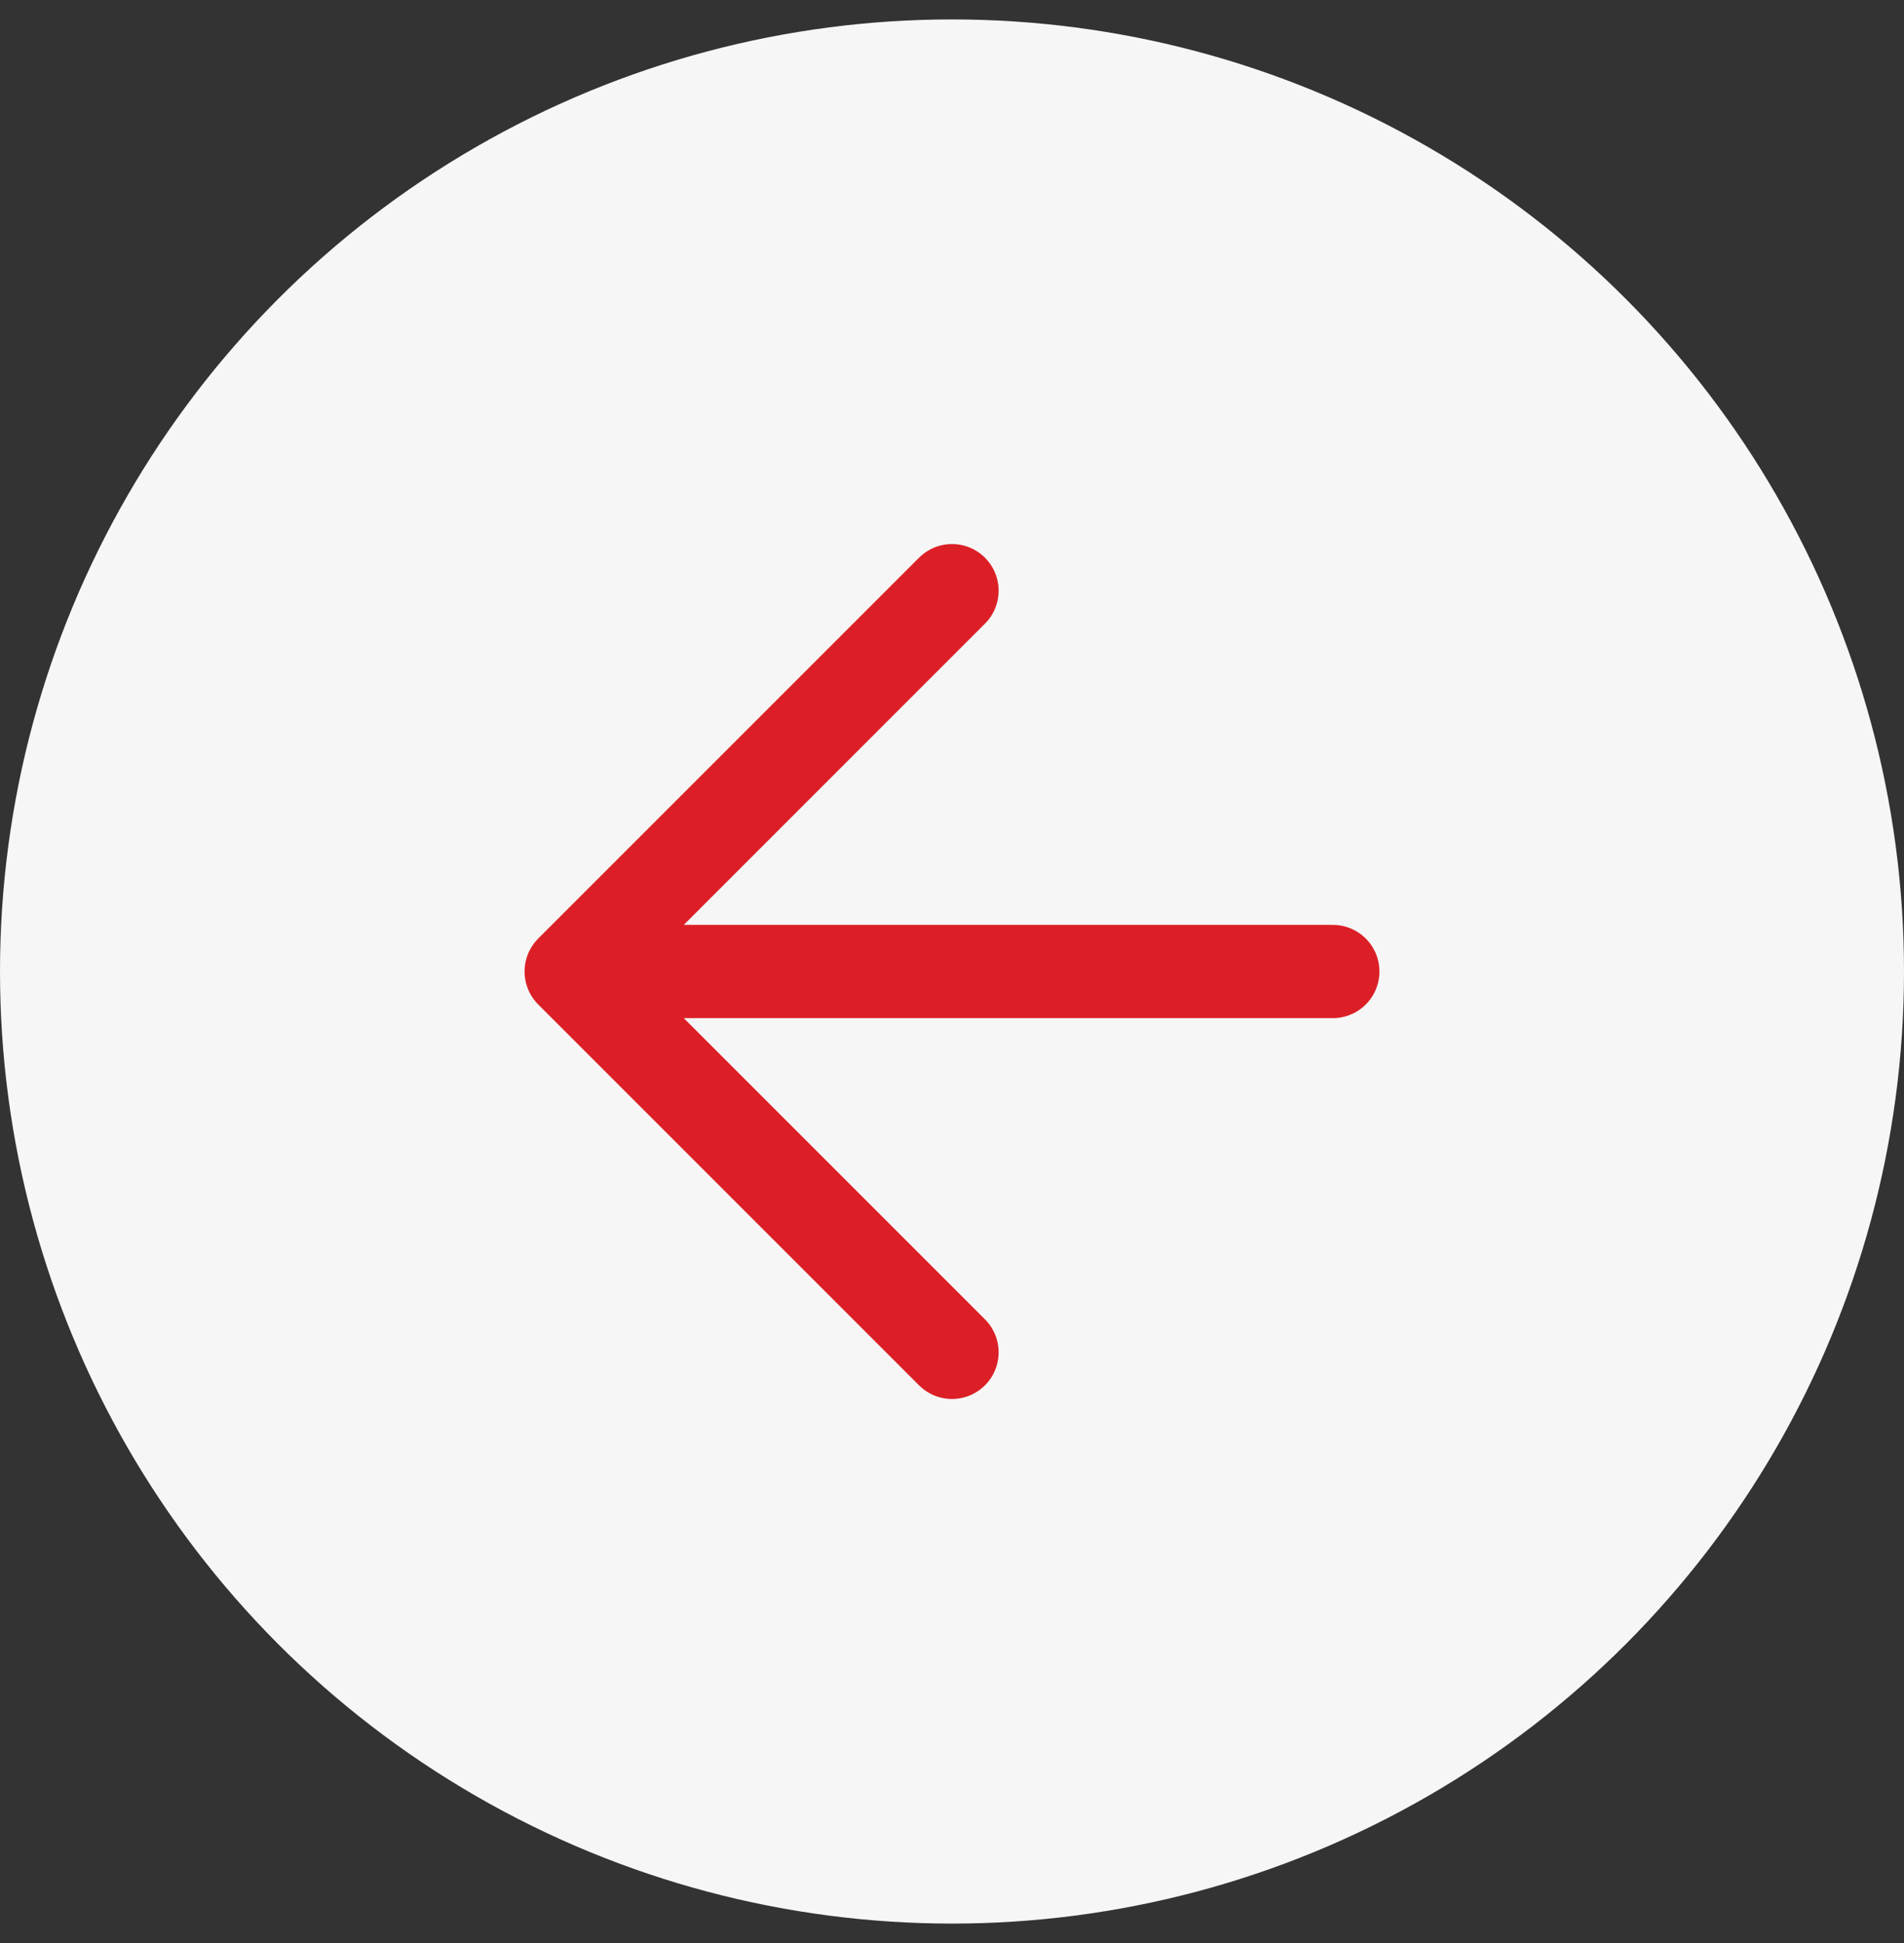
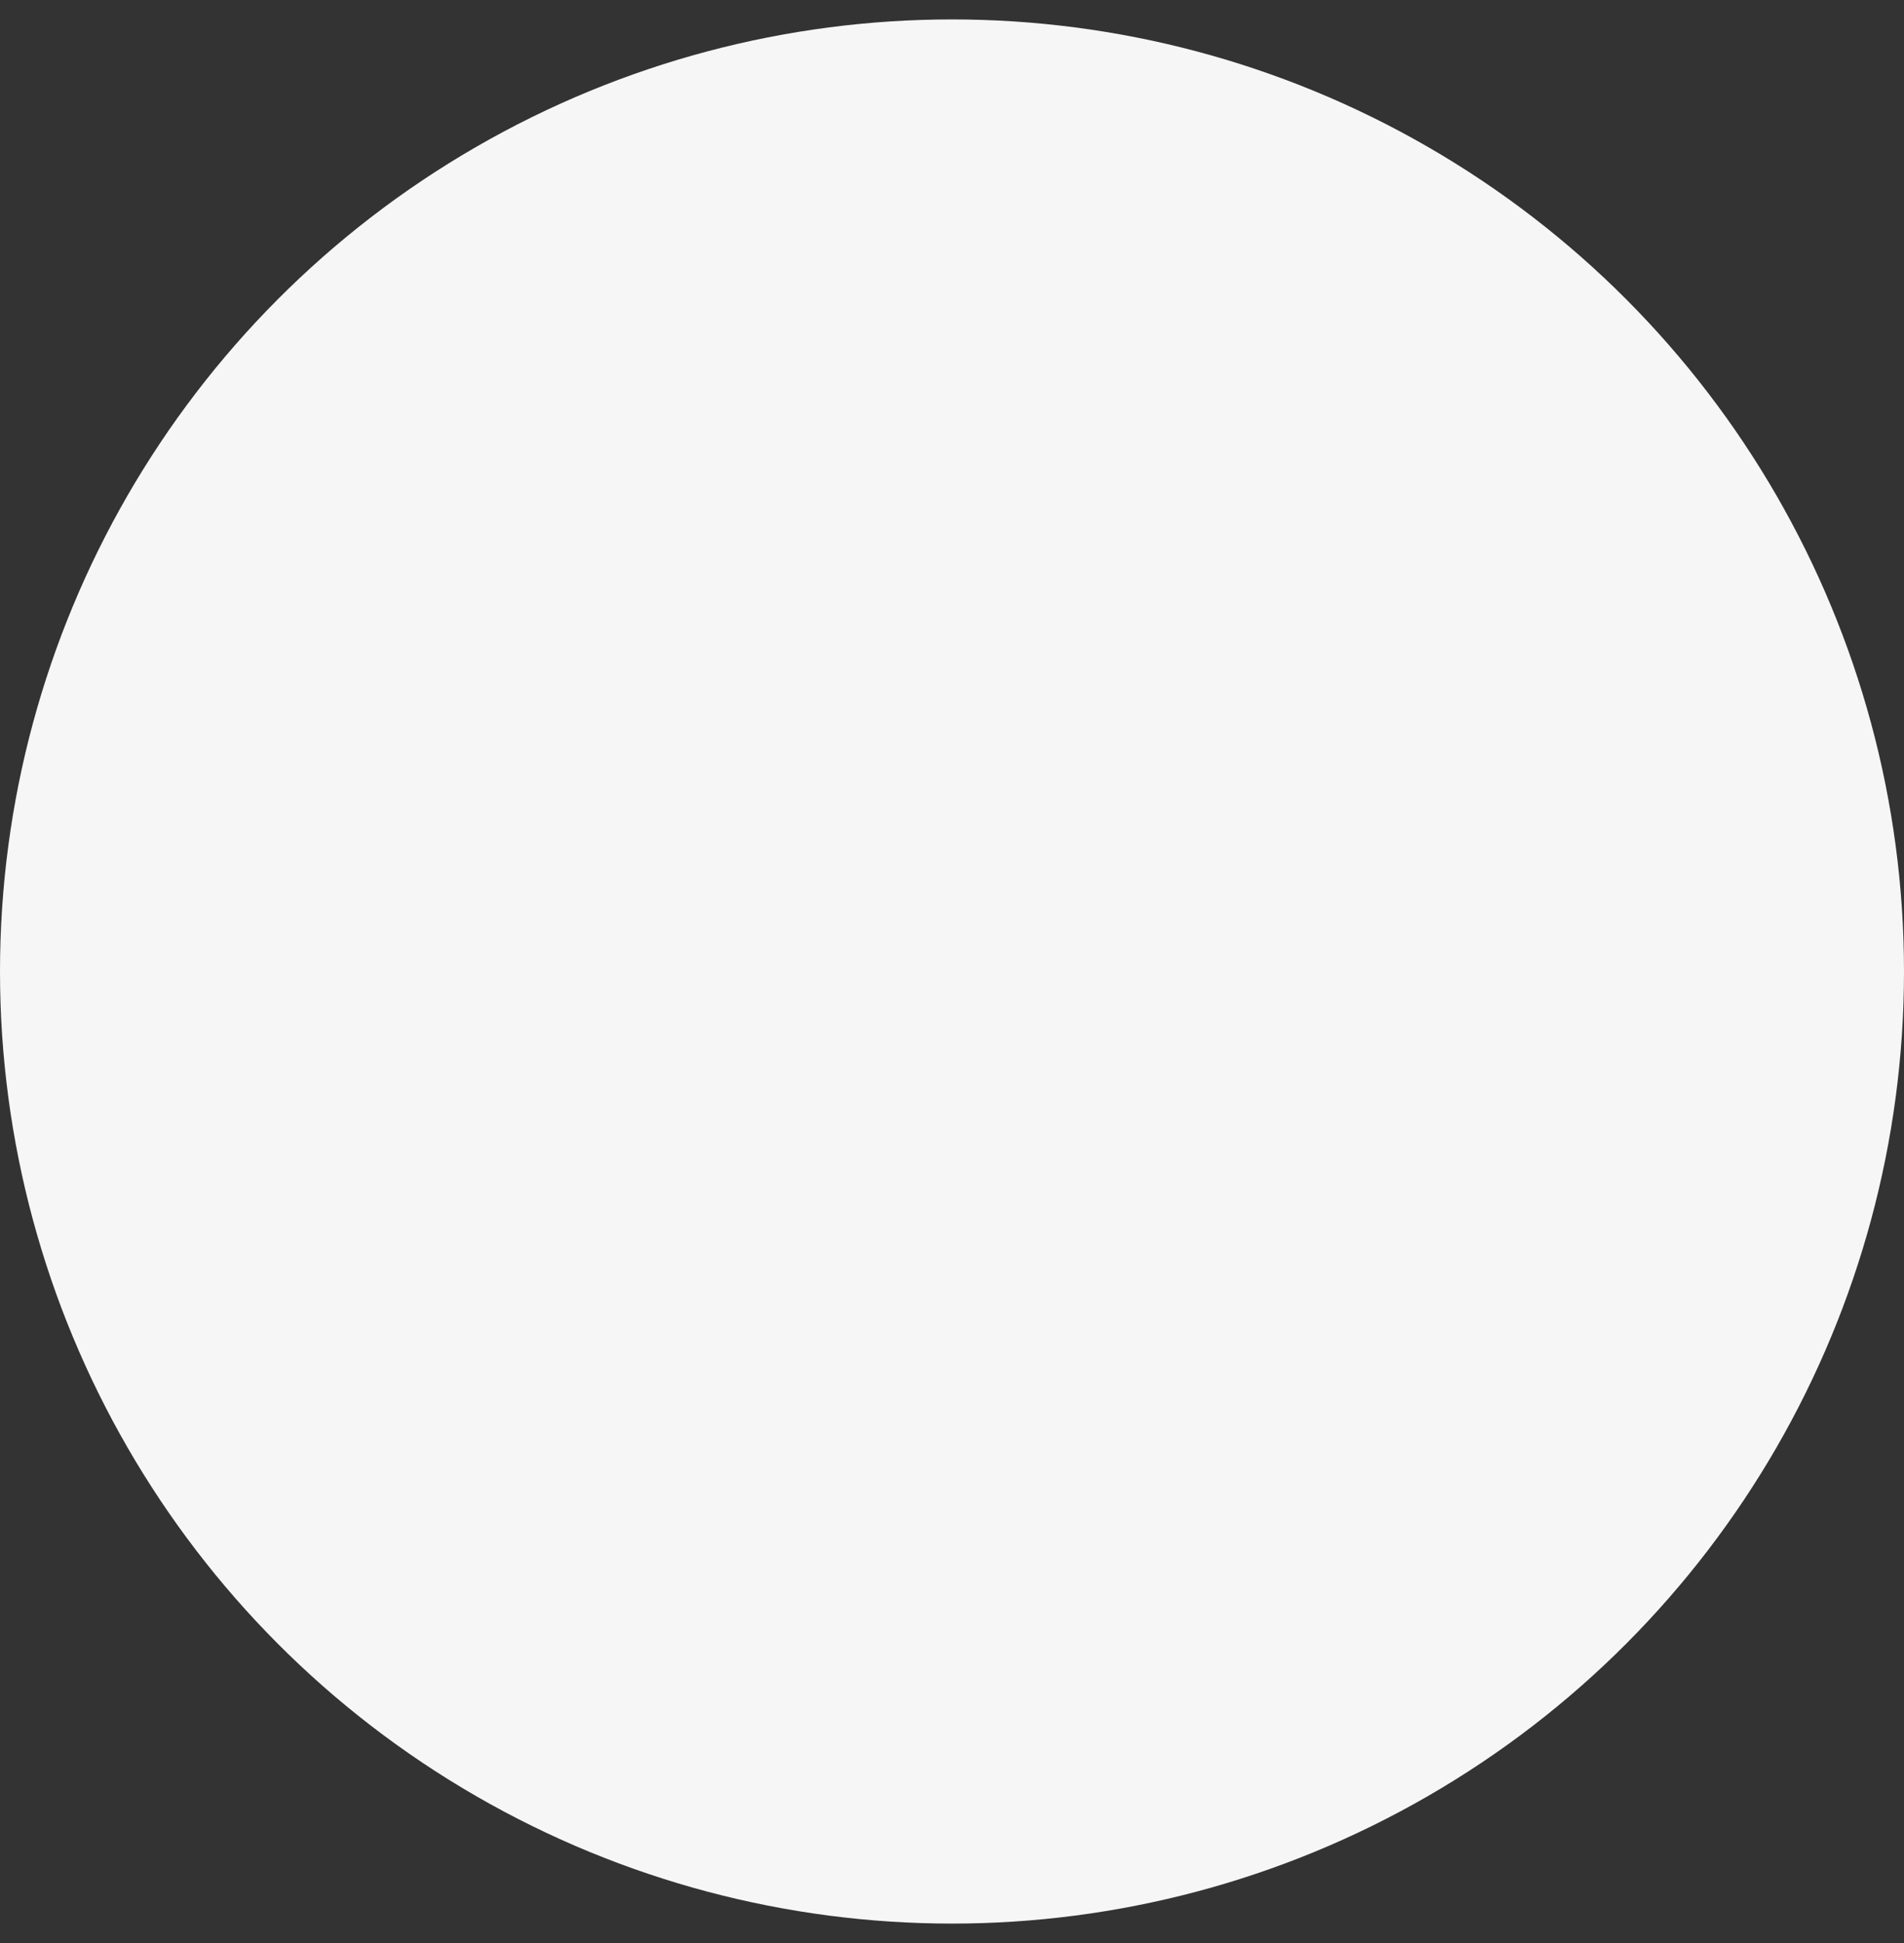
<svg xmlns="http://www.w3.org/2000/svg" width="49" height="50" viewBox="0 0 49 50" fill="none">
  <rect x="0" y="0" width="49" height="50" fill="#333333" stroke="none" />
  <circle cx="24.5" cy="24.5" r="24.5" transform="matrix(-1 0 0 1 49 0.5)" fill="#F6F6F6" />
-   <path d="M34.3 25H14.7M14.7 25L24.5 15.2M14.7 25L24.5 34.8" stroke="#DC1F26" stroke-width="2.4" stroke-linecap="round" stroke-linejoin="round" />
</svg>